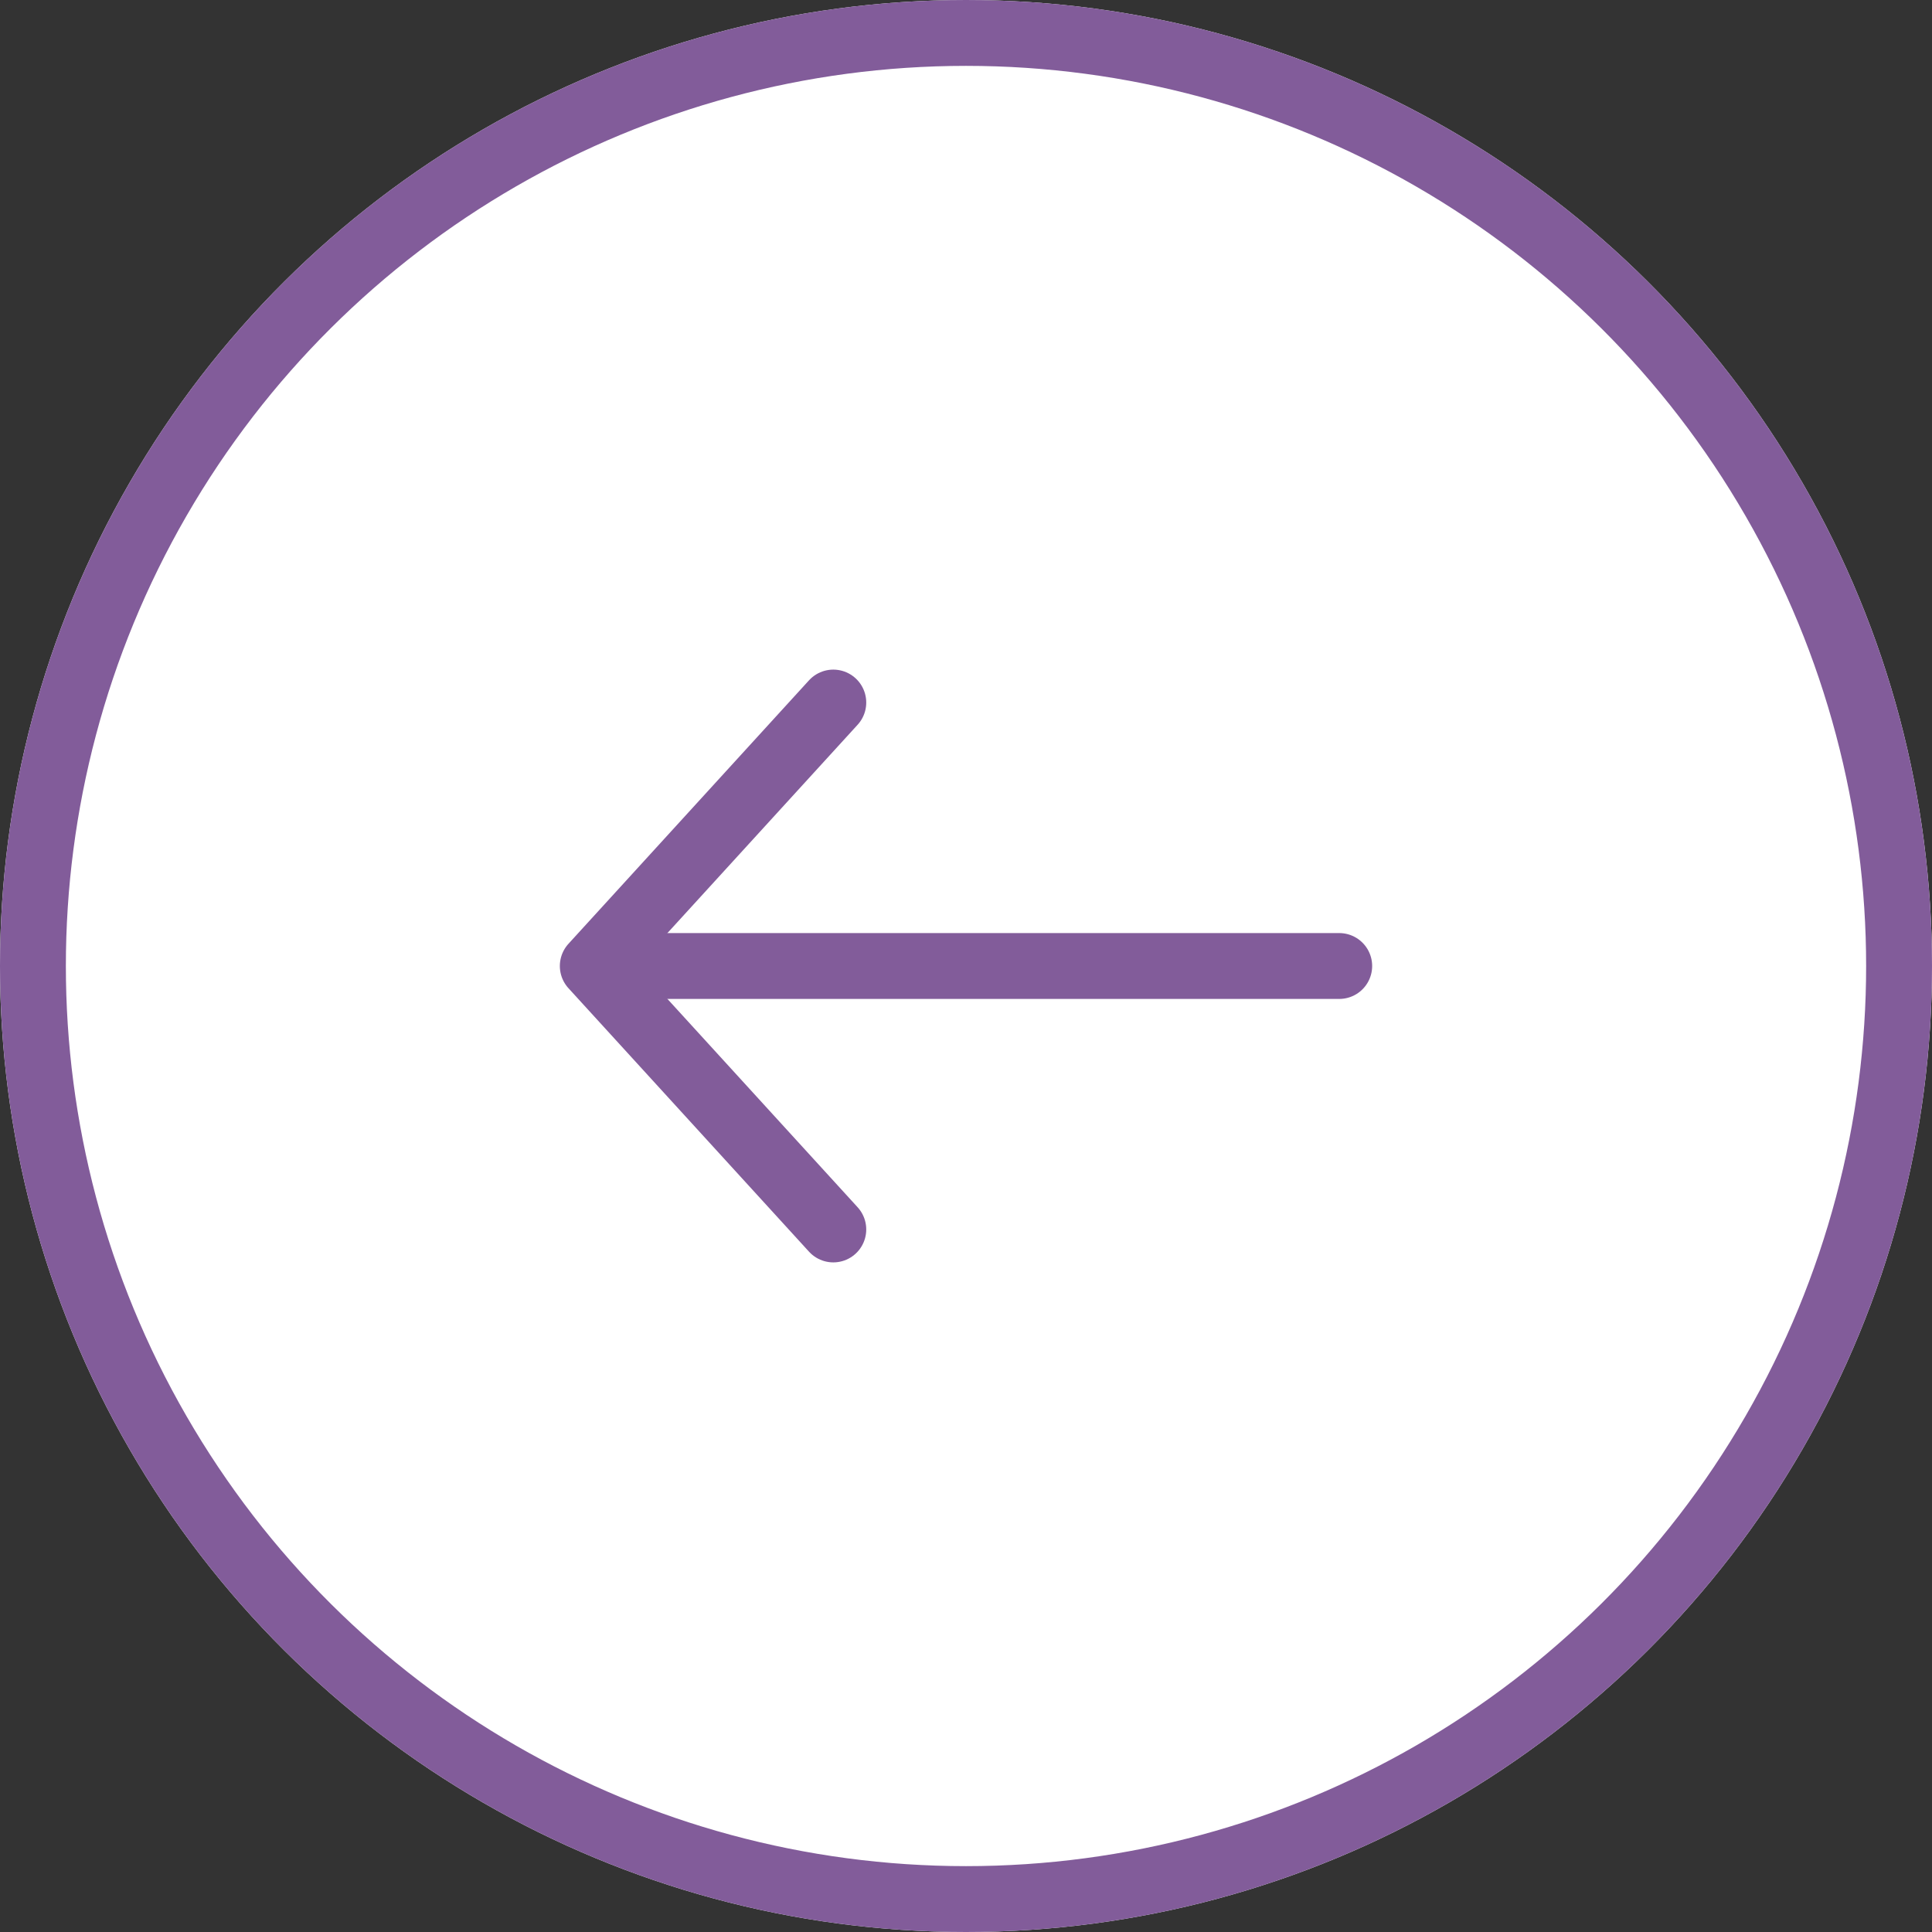
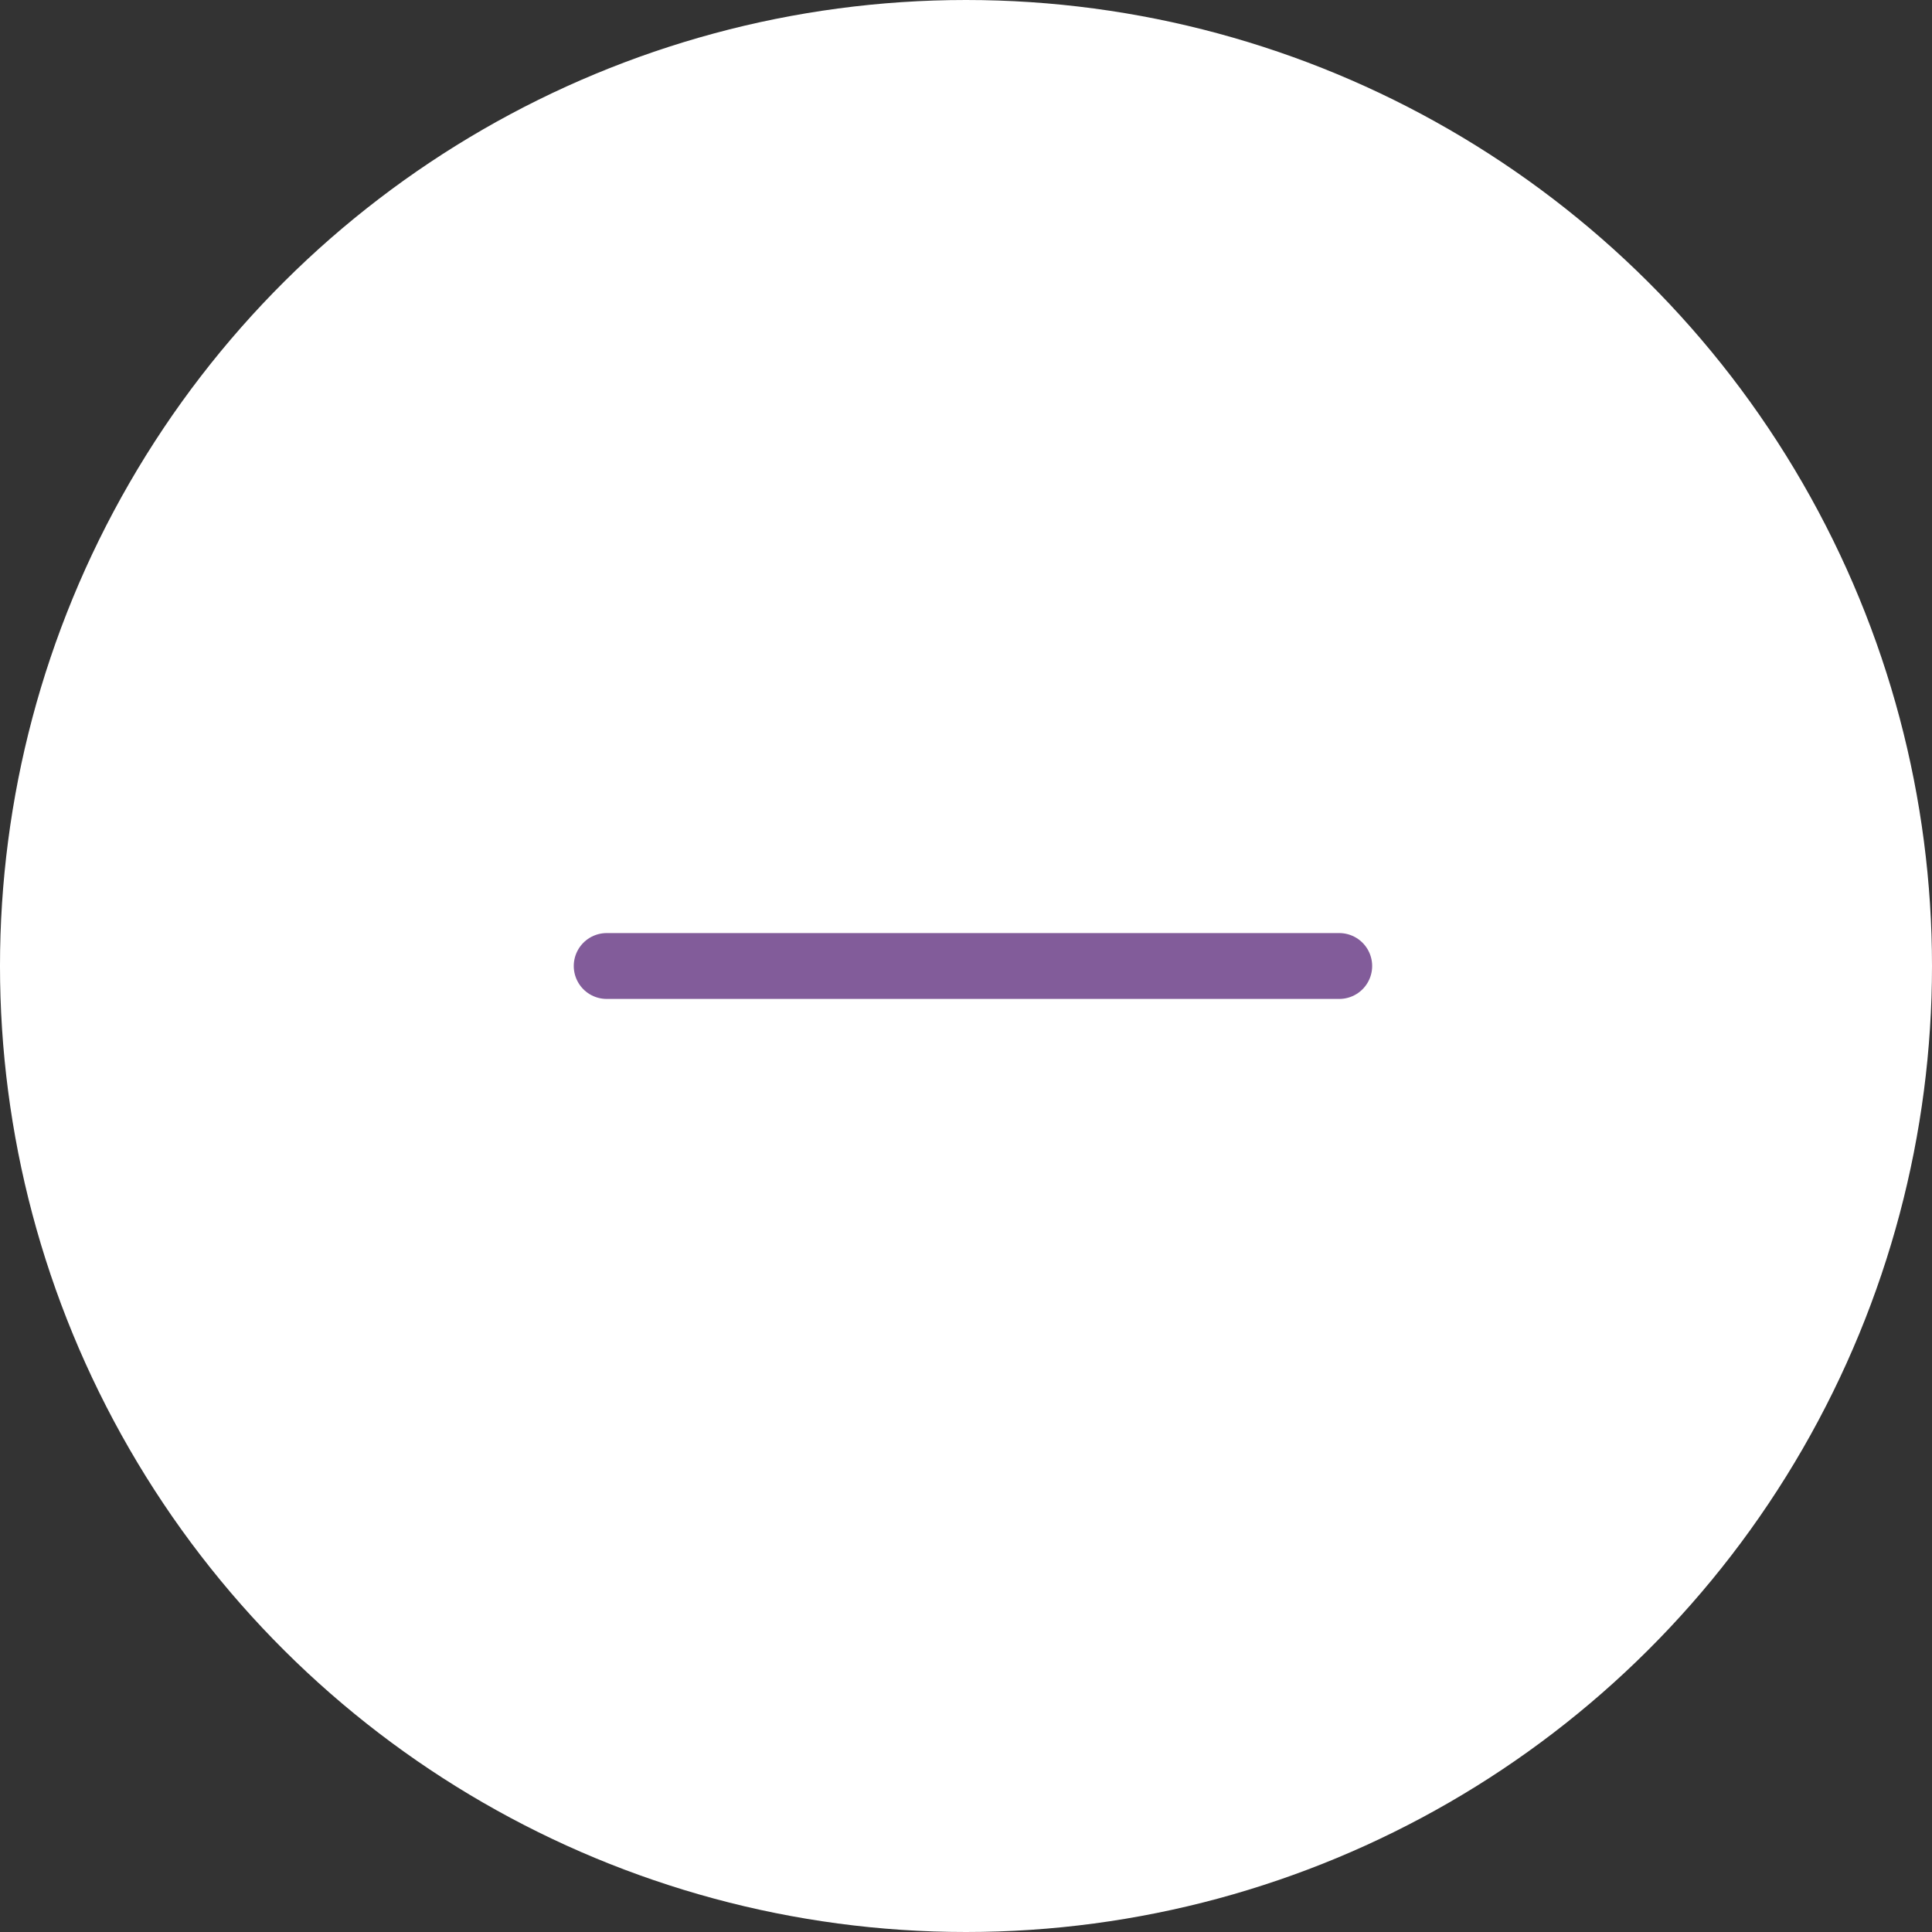
<svg xmlns="http://www.w3.org/2000/svg" width="44" height="44" viewBox="0 0 44 44">
  <rect x="0" y="0" width="44" height="44" fill="#333333" stroke="none" />
  <g id="Group_69" data-name="Group 69" transform="translate(44) rotate(90)">
    <g id="Ellipse_11" data-name="Ellipse 11" transform="translate(0 0)" fill="#fff" stroke="#825c9a" stroke-width="1.5">
      <circle cx="22" cy="22" r="22" stroke="none" />
-       <circle cx="22" cy="22" r="21.25" fill="none" />
    </g>
    <g id="arrow-right" transform="translate(28 13.5) rotate(90)">
      <line id="Line_10" data-name="Line 10" x2="16.683" transform="translate(0 6)" fill="none" stroke="#825c9a" stroke-linecap="round" stroke-linejoin="round" stroke-width="1.5" />
-       <path id="Path_1" data-name="Path 1" d="M0,0,5.478,6,0,12" transform="translate(11.522 0)" fill="none" stroke="#825c9a" stroke-linecap="round" stroke-linejoin="round" stroke-width="1.5" />
    </g>
  </g>
</svg>